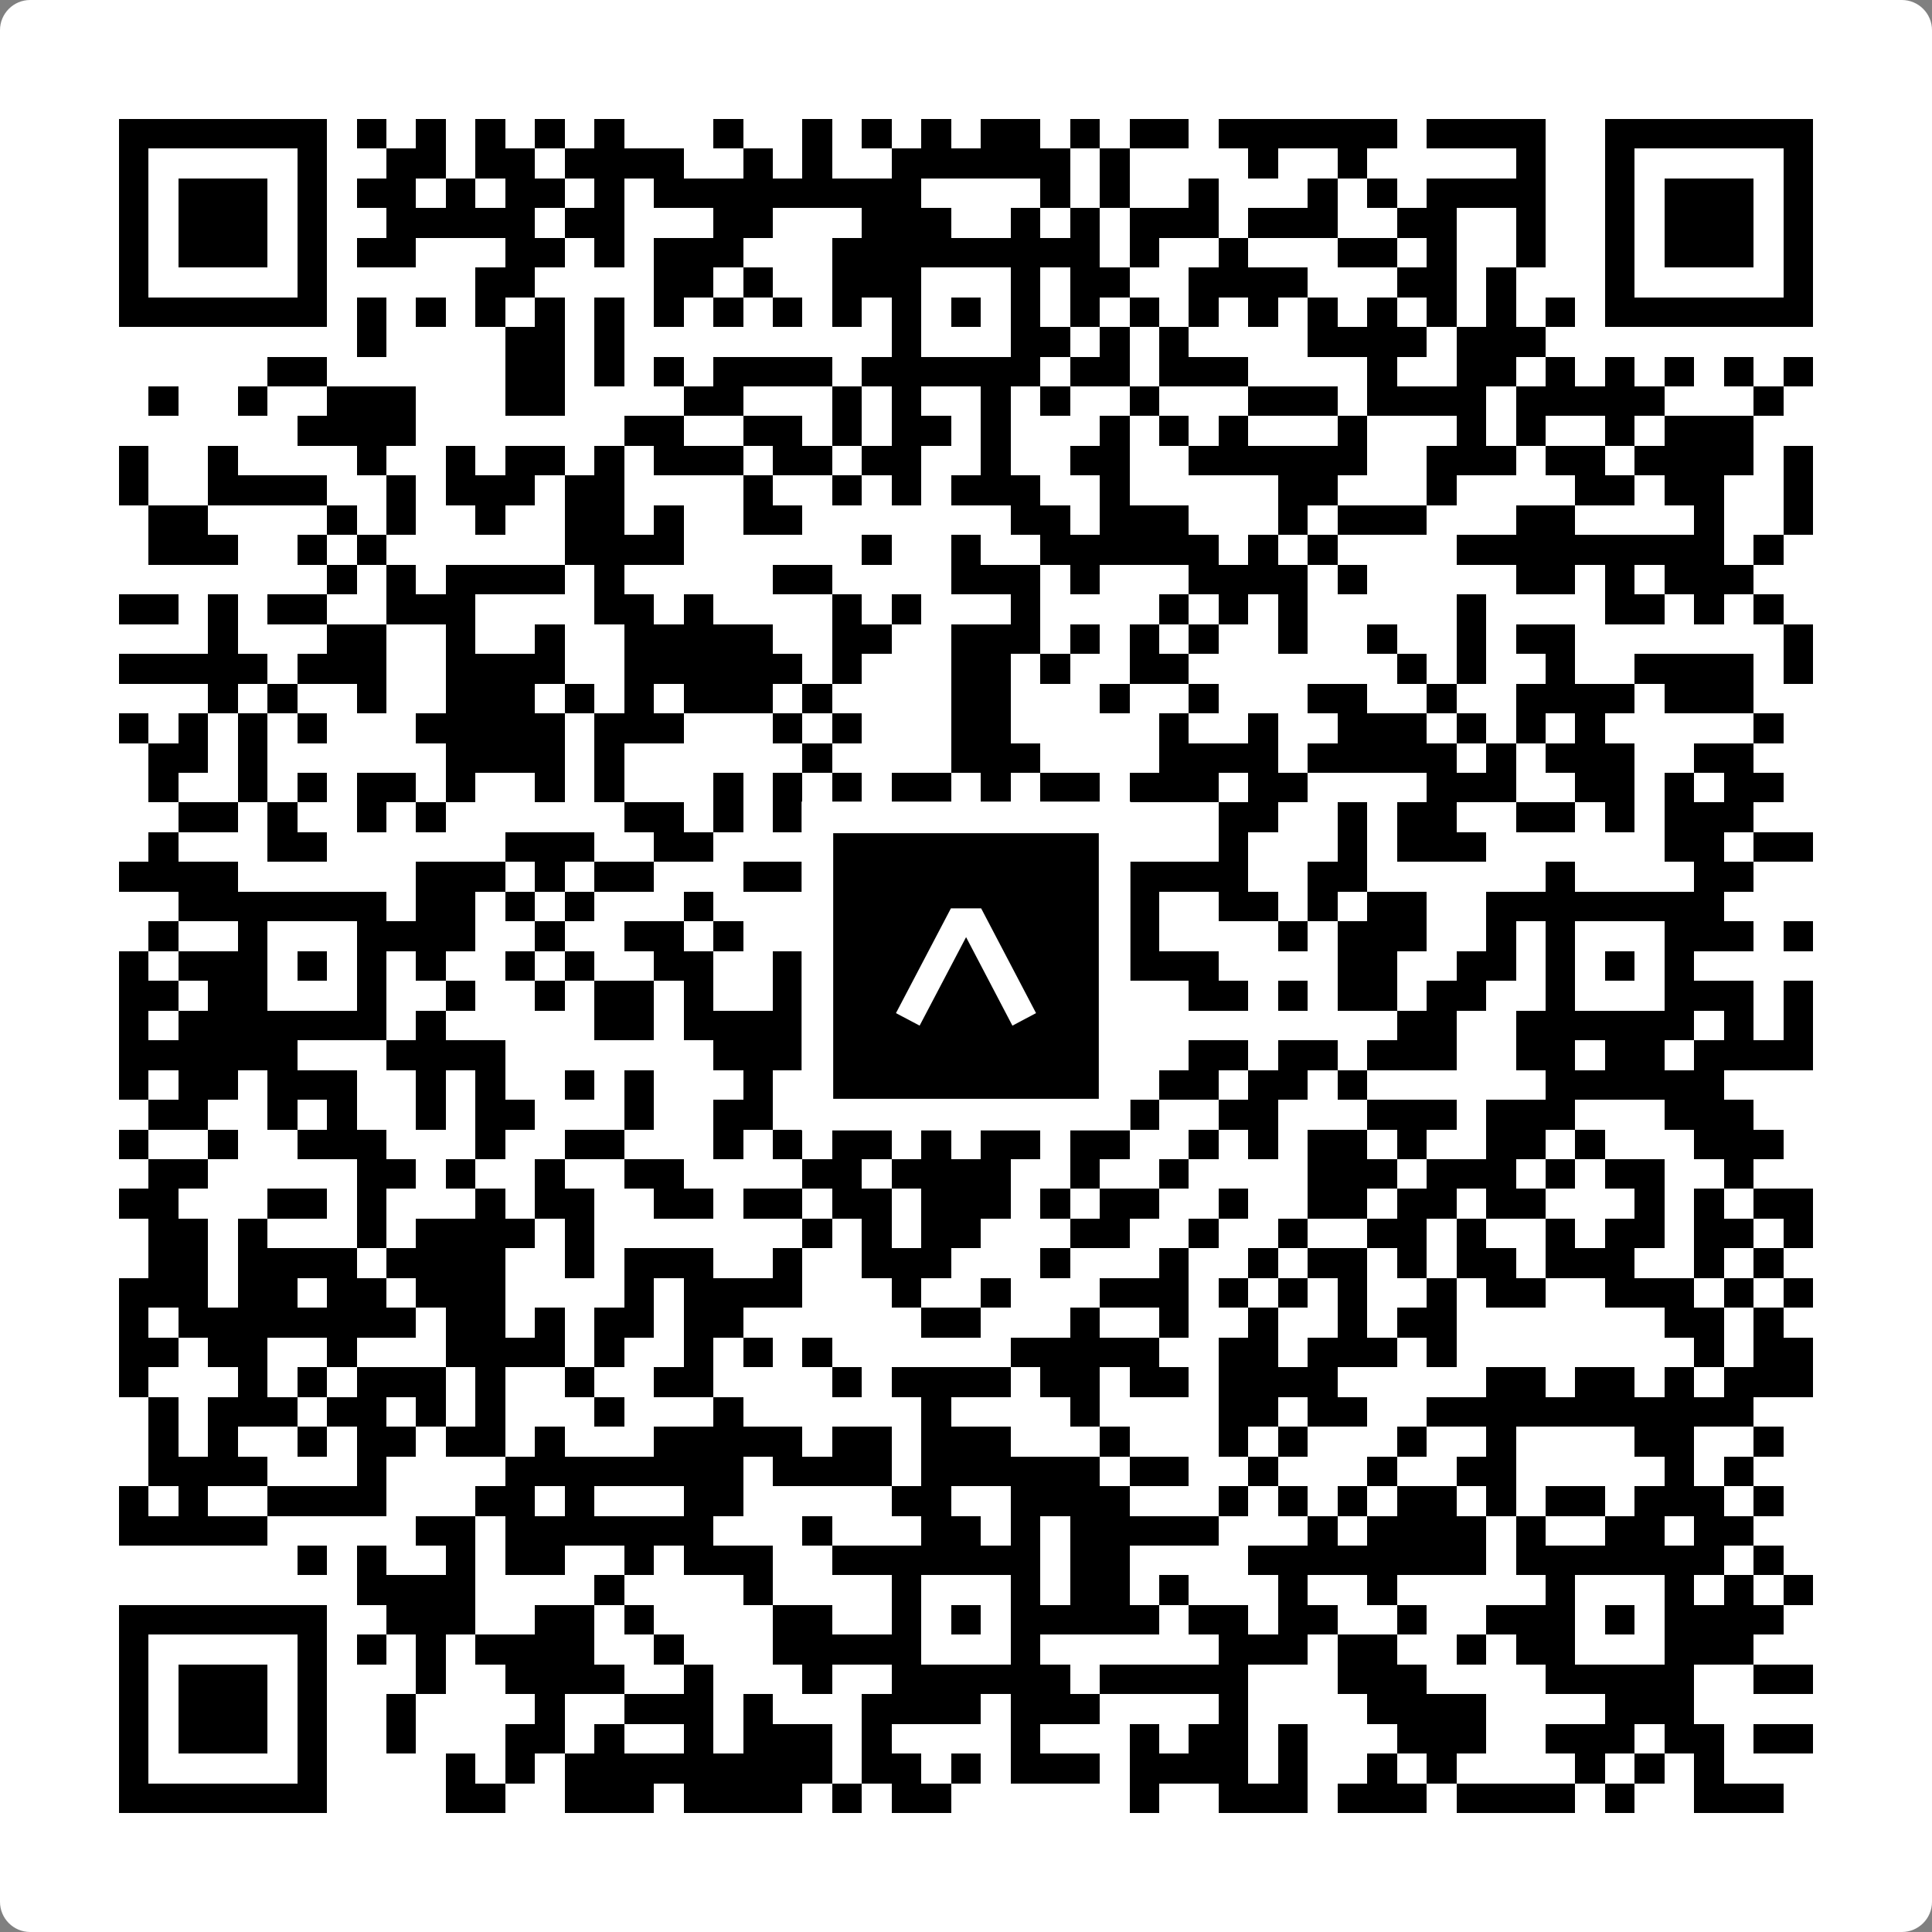
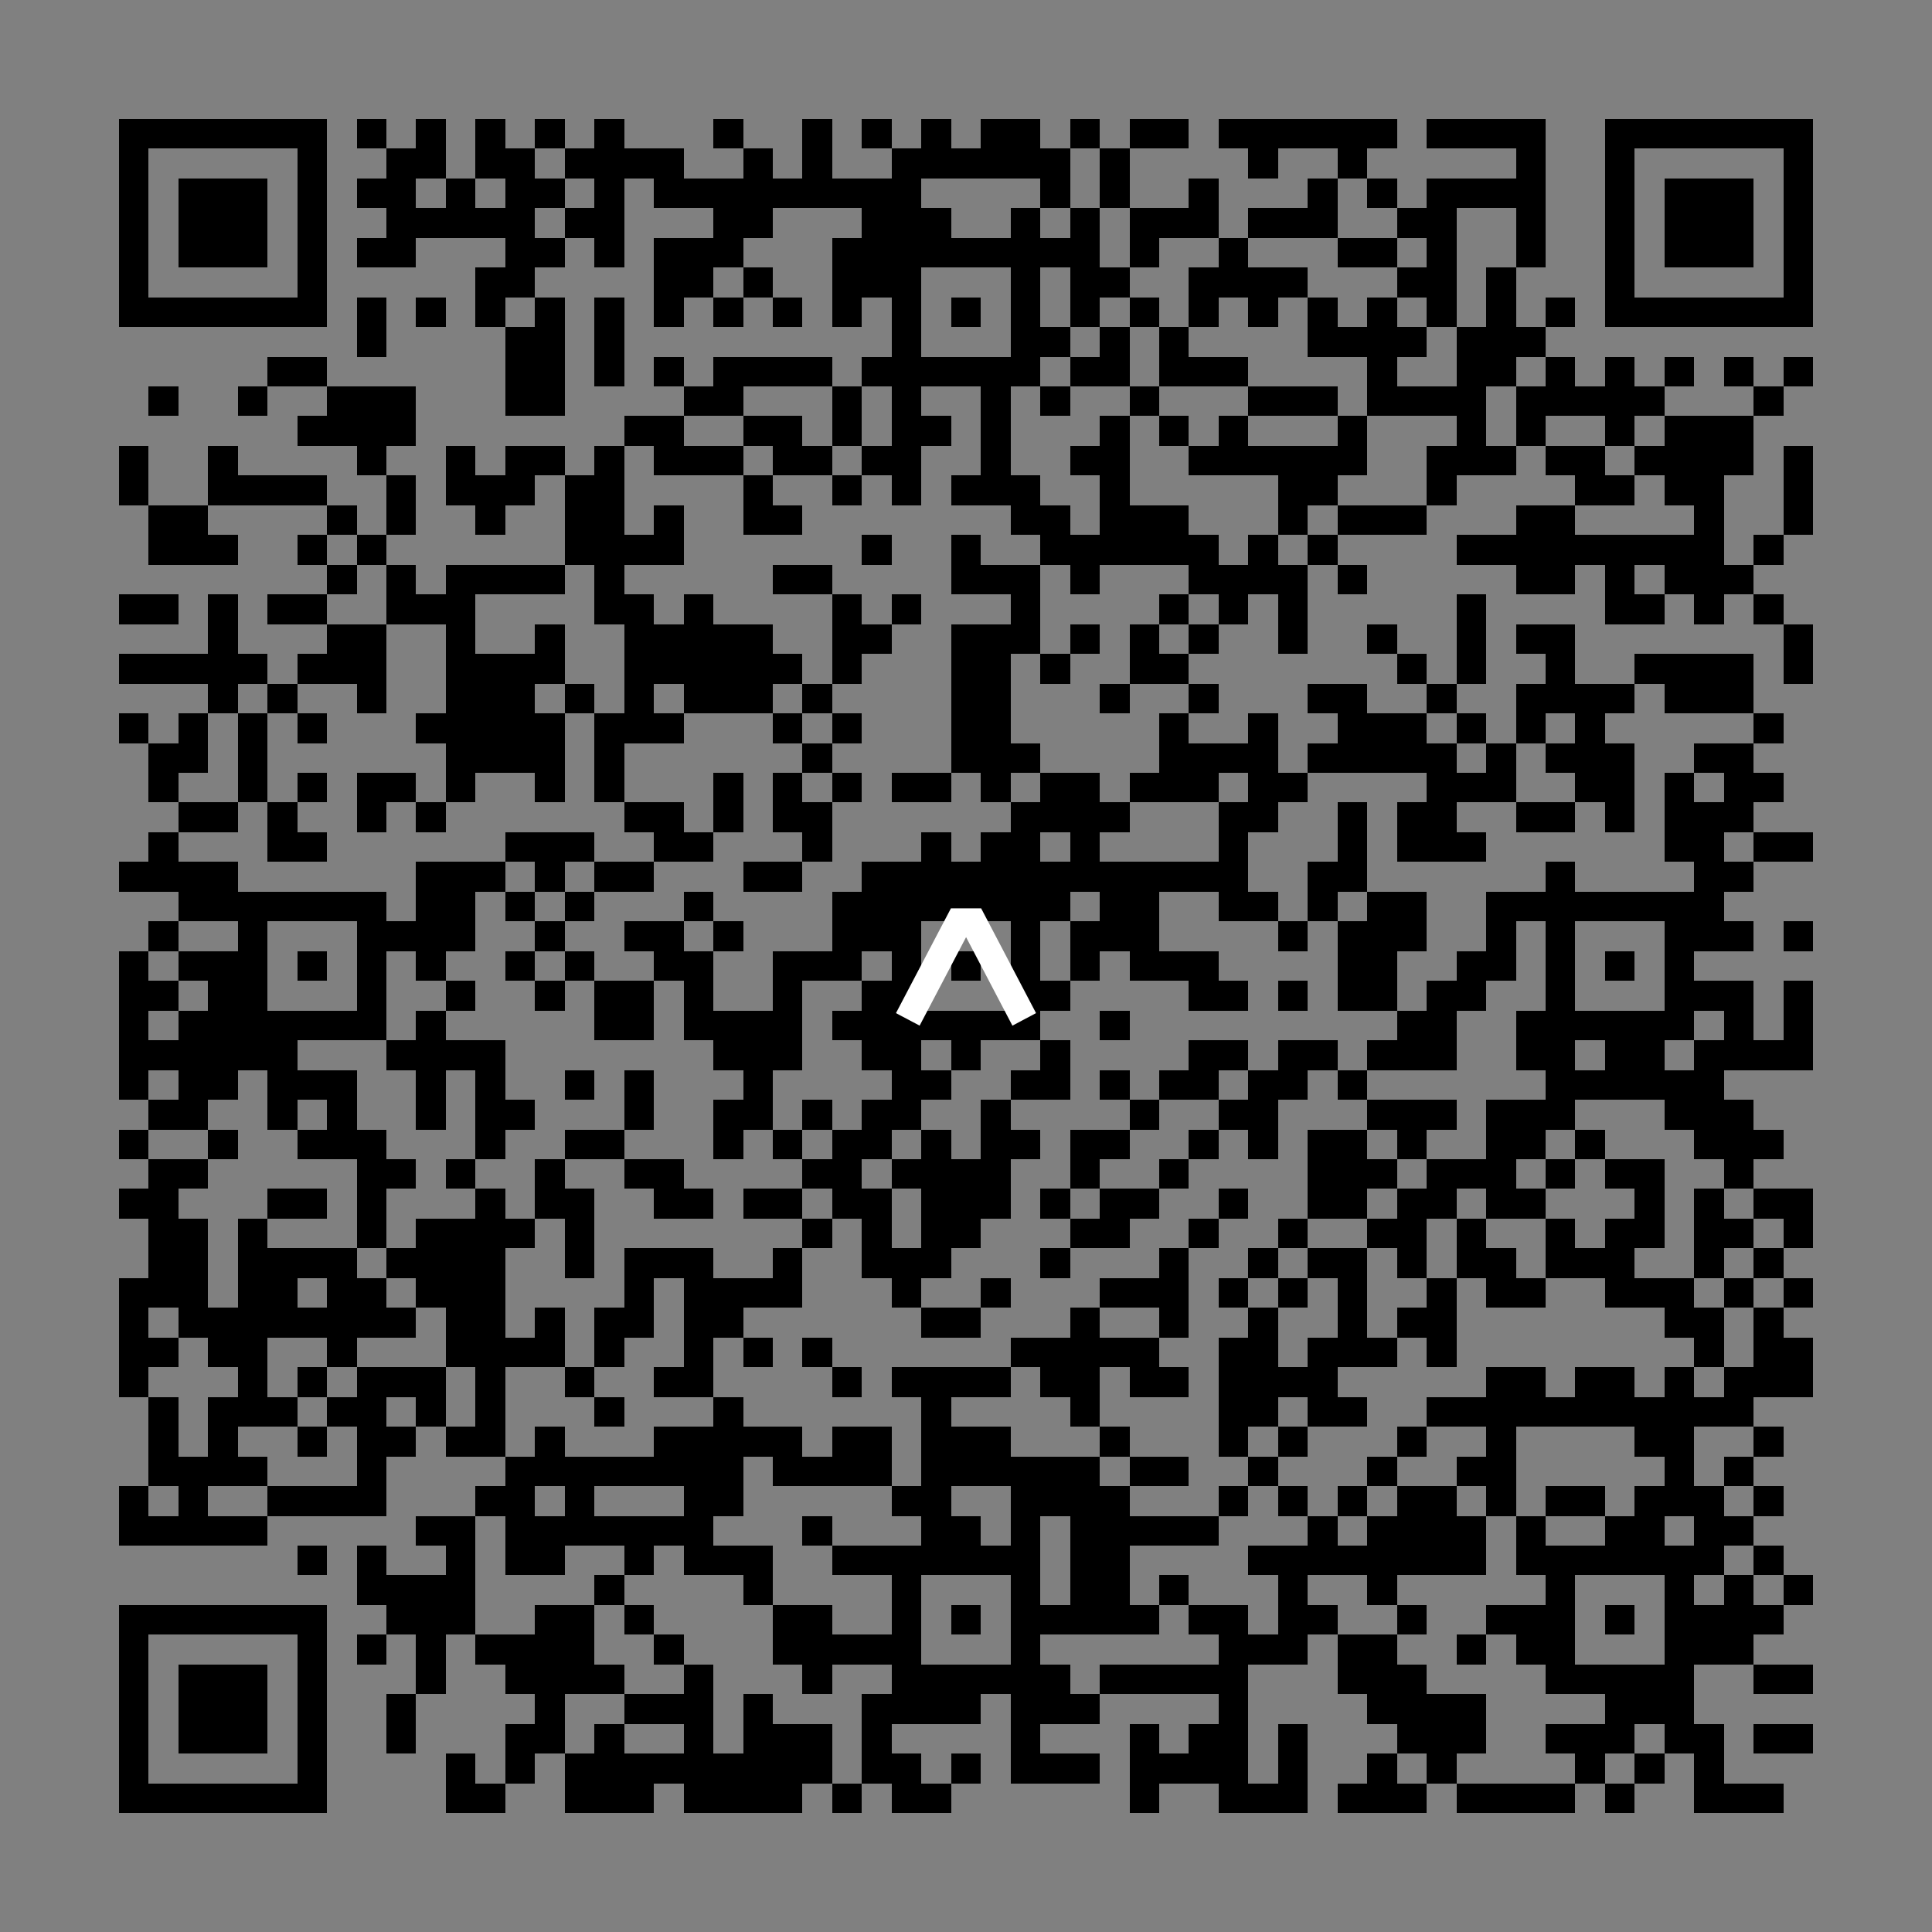
<svg xmlns="http://www.w3.org/2000/svg" width="512" height="512" viewBox="0 0 512 512" fill="none">
  <rect x="0" y="0" width="512" height="512" fill="#808080" stroke="none" />
-   <path d="M0 8C0 3.582 3.582 0 8 0H504C508.418 0 512 3.582 512 8V504C512 508.418 508.418 512 504 512H8C3.582 512 0 508.418 0 504V8Z" fill="white" />
  <svg viewBox="0 0 65 65" shape-rendering="crispEdges" height="512" width="512" x="0" y="0">
    <path stroke="#000000" d="M4 4.5h7m1 0h1m1 0h1m1 0h1m1 0h1m1 0h1m3 0h1m2 0h1m1 0h1m1 0h1m1 0h2m1 0h1m1 0h2m1 0h6m1 0h4m2 0h7M4 5.5h1m5 0h1m2 0h2m1 0h2m1 0h4m2 0h1m1 0h1m2 0h6m1 0h1m4 0h1m2 0h1m5 0h1m2 0h1m5 0h1M4 6.5h1m1 0h3m1 0h1m1 0h2m1 0h1m1 0h2m1 0h1m1 0h9m4 0h1m1 0h1m2 0h1m3 0h1m1 0h1m1 0h4m2 0h1m1 0h3m1 0h1M4 7.5h1m1 0h3m1 0h1m2 0h5m1 0h2m3 0h2m3 0h3m2 0h1m1 0h1m1 0h3m1 0h3m2 0h2m2 0h1m2 0h1m1 0h3m1 0h1M4 8.5h1m1 0h3m1 0h1m1 0h2m3 0h2m1 0h1m1 0h3m3 0h9m1 0h1m2 0h1m3 0h2m1 0h1m2 0h1m2 0h1m1 0h3m1 0h1M4 9.5h1m5 0h1m5 0h2m4 0h2m1 0h1m2 0h3m3 0h1m1 0h2m2 0h4m3 0h2m1 0h1m3 0h1m5 0h1M4 10.5h7m1 0h1m1 0h1m1 0h1m1 0h1m1 0h1m1 0h1m1 0h1m1 0h1m1 0h1m1 0h1m1 0h1m1 0h1m1 0h1m1 0h1m1 0h1m1 0h1m1 0h1m1 0h1m1 0h1m1 0h1m1 0h1m1 0h7M12 11.5h1m4 0h2m1 0h1m9 0h1m3 0h2m1 0h1m1 0h1m4 0h4m1 0h3M9 12.5h2m6 0h2m1 0h1m1 0h1m1 0h4m1 0h6m1 0h2m1 0h3m4 0h1m2 0h2m1 0h1m1 0h1m1 0h1m1 0h1m1 0h1M5 13.5h1m2 0h1m2 0h3m3 0h2m4 0h2m3 0h1m1 0h1m2 0h1m1 0h1m2 0h1m3 0h3m1 0h4m1 0h5m3 0h1M10 14.5h4m7 0h2m2 0h2m1 0h1m1 0h2m1 0h1m3 0h1m1 0h1m1 0h1m3 0h1m3 0h1m1 0h1m2 0h1m1 0h3M4 15.5h1m2 0h1m4 0h1m2 0h1m1 0h2m1 0h1m1 0h3m1 0h2m1 0h2m2 0h1m2 0h2m2 0h6m2 0h3m1 0h2m1 0h4m1 0h1M4 16.5h1m2 0h4m2 0h1m1 0h3m1 0h2m4 0h1m2 0h1m1 0h1m1 0h3m2 0h1m5 0h2m3 0h1m4 0h2m1 0h2m2 0h1M5 17.5h2m4 0h1m1 0h1m2 0h1m2 0h2m1 0h1m2 0h2m7 0h2m1 0h3m3 0h1m1 0h3m3 0h2m4 0h1m2 0h1M5 18.5h3m2 0h1m1 0h1m6 0h4m6 0h1m2 0h1m2 0h6m1 0h1m1 0h1m4 0h9m1 0h1M11 19.5h1m1 0h1m1 0h4m1 0h1m5 0h2m4 0h3m1 0h1m3 0h4m1 0h1m5 0h2m1 0h1m1 0h3M4 20.5h2m1 0h1m1 0h2m2 0h3m4 0h2m1 0h1m4 0h1m1 0h1m3 0h1m4 0h1m1 0h1m1 0h1m5 0h1m4 0h2m1 0h1m1 0h1M7 21.5h1m3 0h2m2 0h1m2 0h1m2 0h5m2 0h2m2 0h3m1 0h1m1 0h1m1 0h1m2 0h1m2 0h1m2 0h1m1 0h2m7 0h1M4 22.5h5m1 0h3m2 0h4m2 0h6m1 0h1m3 0h2m1 0h1m2 0h2m7 0h1m1 0h1m2 0h1m2 0h4m1 0h1M7 23.5h1m1 0h1m2 0h1m2 0h3m1 0h1m1 0h1m1 0h3m1 0h1m4 0h2m3 0h1m2 0h1m3 0h2m2 0h1m2 0h4m1 0h3M4 24.5h1m1 0h1m1 0h1m1 0h1m3 0h5m1 0h3m3 0h1m1 0h1m3 0h2m5 0h1m2 0h1m2 0h3m1 0h1m1 0h1m1 0h1m5 0h1M5 25.5h2m1 0h1m6 0h4m1 0h1m6 0h1m4 0h3m4 0h4m1 0h5m1 0h1m1 0h3m2 0h2M5 26.5h1m2 0h1m1 0h1m1 0h2m1 0h1m2 0h1m1 0h1m3 0h1m1 0h1m1 0h1m1 0h2m1 0h1m1 0h2m1 0h3m1 0h2m4 0h3m2 0h2m1 0h1m1 0h2M6 27.5h2m1 0h1m2 0h1m1 0h1m6 0h2m1 0h1m1 0h2m6 0h4m3 0h2m2 0h1m1 0h2m2 0h2m1 0h1m1 0h3M5 28.5h1m3 0h2m6 0h3m2 0h2m3 0h1m3 0h1m1 0h2m1 0h1m4 0h1m3 0h1m1 0h3m6 0h2m1 0h2M4 29.5h4m6 0h3m1 0h1m1 0h2m3 0h2m2 0h13m2 0h2m6 0h1m4 0h2M6 30.5h7m1 0h2m1 0h1m1 0h1m3 0h1m4 0h8m1 0h2m2 0h2m1 0h1m1 0h2m2 0h8M5 31.5h1m2 0h1m3 0h4m2 0h1m2 0h2m1 0h1m3 0h3m3 0h1m1 0h3m4 0h1m1 0h3m2 0h1m1 0h1m3 0h3m1 0h1M4 32.5h1m1 0h3m1 0h1m1 0h1m1 0h1m2 0h1m1 0h1m2 0h2m2 0h3m1 0h1m1 0h1m1 0h1m1 0h1m1 0h3m4 0h2m2 0h2m1 0h1m1 0h1m1 0h1M4 33.5h2m1 0h2m3 0h1m2 0h1m2 0h1m1 0h2m1 0h1m2 0h1m2 0h2m3 0h2m4 0h2m1 0h1m1 0h2m1 0h2m2 0h1m3 0h3m1 0h1M4 34.5h1m1 0h7m1 0h1m5 0h2m1 0h4m1 0h7m2 0h1m9 0h2m2 0h6m1 0h1m1 0h1M4 35.5h6m3 0h4m7 0h3m2 0h2m1 0h1m2 0h1m4 0h2m1 0h2m1 0h3m2 0h2m1 0h2m1 0h4M4 36.5h1m1 0h2m1 0h3m2 0h1m1 0h1m2 0h1m1 0h1m3 0h1m4 0h2m2 0h2m1 0h1m1 0h2m1 0h2m1 0h1m6 0h6M5 37.5h2m2 0h1m1 0h1m2 0h1m1 0h2m3 0h1m2 0h2m1 0h1m1 0h2m2 0h1m4 0h1m2 0h2m3 0h3m1 0h3m3 0h3M4 38.5h1m2 0h1m2 0h3m3 0h1m2 0h2m3 0h1m1 0h1m1 0h2m1 0h1m1 0h2m1 0h2m2 0h1m1 0h1m1 0h2m1 0h1m2 0h2m1 0h1m3 0h3M5 39.5h2m5 0h2m1 0h1m2 0h1m2 0h2m4 0h2m1 0h4m2 0h1m2 0h1m4 0h3m1 0h3m1 0h1m1 0h2m2 0h1M4 40.5h2m3 0h2m1 0h1m3 0h1m1 0h2m2 0h2m1 0h2m1 0h2m1 0h3m1 0h1m1 0h2m2 0h1m2 0h2m1 0h2m1 0h2m3 0h1m1 0h1m1 0h2M5 41.5h2m1 0h1m3 0h1m1 0h4m1 0h1m7 0h1m1 0h1m1 0h2m3 0h2m2 0h1m2 0h1m2 0h2m1 0h1m2 0h1m1 0h2m1 0h2m1 0h1M5 42.5h2m1 0h4m1 0h4m2 0h1m1 0h3m2 0h1m2 0h3m3 0h1m3 0h1m2 0h1m1 0h2m1 0h1m1 0h2m1 0h3m2 0h1m1 0h1M4 43.5h3m1 0h2m1 0h2m1 0h3m4 0h1m1 0h4m3 0h1m2 0h1m3 0h3m1 0h1m1 0h1m1 0h1m2 0h1m1 0h2m2 0h3m1 0h1m1 0h1M4 44.5h1m1 0h8m1 0h2m1 0h1m1 0h2m1 0h2m6 0h2m3 0h1m2 0h1m2 0h1m2 0h1m1 0h2m7 0h2m1 0h1M4 45.5h2m1 0h2m2 0h1m3 0h4m1 0h1m2 0h1m1 0h1m1 0h1m6 0h5m2 0h2m1 0h3m1 0h1m8 0h1m1 0h2M4 46.5h1m3 0h1m1 0h1m1 0h3m1 0h1m2 0h1m2 0h2m4 0h1m1 0h4m1 0h2m1 0h2m1 0h4m5 0h2m1 0h2m1 0h1m1 0h3M5 47.5h1m1 0h3m1 0h2m1 0h1m1 0h1m3 0h1m3 0h1m6 0h1m4 0h1m4 0h2m1 0h2m2 0h11M5 48.5h1m1 0h1m2 0h1m1 0h2m1 0h2m1 0h1m3 0h5m1 0h2m1 0h3m3 0h1m3 0h1m1 0h1m3 0h1m2 0h1m4 0h2m2 0h1M5 49.5h4m3 0h1m4 0h8m1 0h4m1 0h6m1 0h2m2 0h1m3 0h1m2 0h2m5 0h1m1 0h1M4 50.5h1m1 0h1m2 0h4m3 0h2m1 0h1m3 0h2m5 0h2m2 0h4m3 0h1m1 0h1m1 0h1m1 0h2m1 0h1m1 0h2m1 0h3m1 0h1M4 51.5h5m5 0h2m1 0h7m3 0h1m3 0h2m1 0h1m1 0h5m3 0h1m1 0h4m1 0h1m2 0h2m1 0h2M10 52.5h1m1 0h1m2 0h1m1 0h2m2 0h1m1 0h3m2 0h7m1 0h2m4 0h8m1 0h7m1 0h1M12 53.5h4m4 0h1m4 0h1m4 0h1m3 0h1m1 0h2m1 0h1m3 0h1m2 0h1m5 0h1m3 0h1m1 0h1m1 0h1M4 54.5h7m2 0h3m2 0h2m1 0h1m4 0h2m2 0h1m1 0h1m1 0h5m1 0h2m1 0h2m2 0h1m2 0h3m1 0h1m1 0h4M4 55.5h1m5 0h1m1 0h1m1 0h1m1 0h4m2 0h1m3 0h5m3 0h1m6 0h3m1 0h2m2 0h1m1 0h2m3 0h3M4 56.5h1m1 0h3m1 0h1m3 0h1m2 0h4m2 0h1m3 0h1m2 0h6m1 0h5m3 0h3m4 0h5m2 0h2M4 57.5h1m1 0h3m1 0h1m2 0h1m4 0h1m2 0h3m1 0h1m3 0h4m1 0h3m4 0h1m4 0h4m4 0h3M4 58.5h1m1 0h3m1 0h1m2 0h1m3 0h2m1 0h1m2 0h1m1 0h3m1 0h1m4 0h1m3 0h1m1 0h2m1 0h1m3 0h3m2 0h3m1 0h2m1 0h2M4 59.5h1m5 0h1m4 0h1m1 0h1m1 0h9m1 0h2m1 0h1m1 0h3m1 0h4m1 0h1m2 0h1m1 0h1m4 0h1m1 0h1m1 0h1M4 60.5h7m4 0h2m2 0h3m1 0h4m1 0h1m1 0h2m6 0h1m2 0h3m1 0h3m1 0h4m1 0h1m2 0h3" />
  </svg>
-   <rect x="216.615" y="216.615" width="78.769" height="78.769" fill="black" stroke="white" stroke-width="8.377" />
  <svg x="216.615" y="216.615" width="78.769" height="78.769" viewBox="0 0 116 116" fill="none">
    <path d="M63.911 35.496L52.114 35.496L30.667 76.393L39.902 81.271L58.033 46.739L76.117 81.283L85.333 76.385L63.911 35.496Z" fill="white" />
  </svg>
</svg>